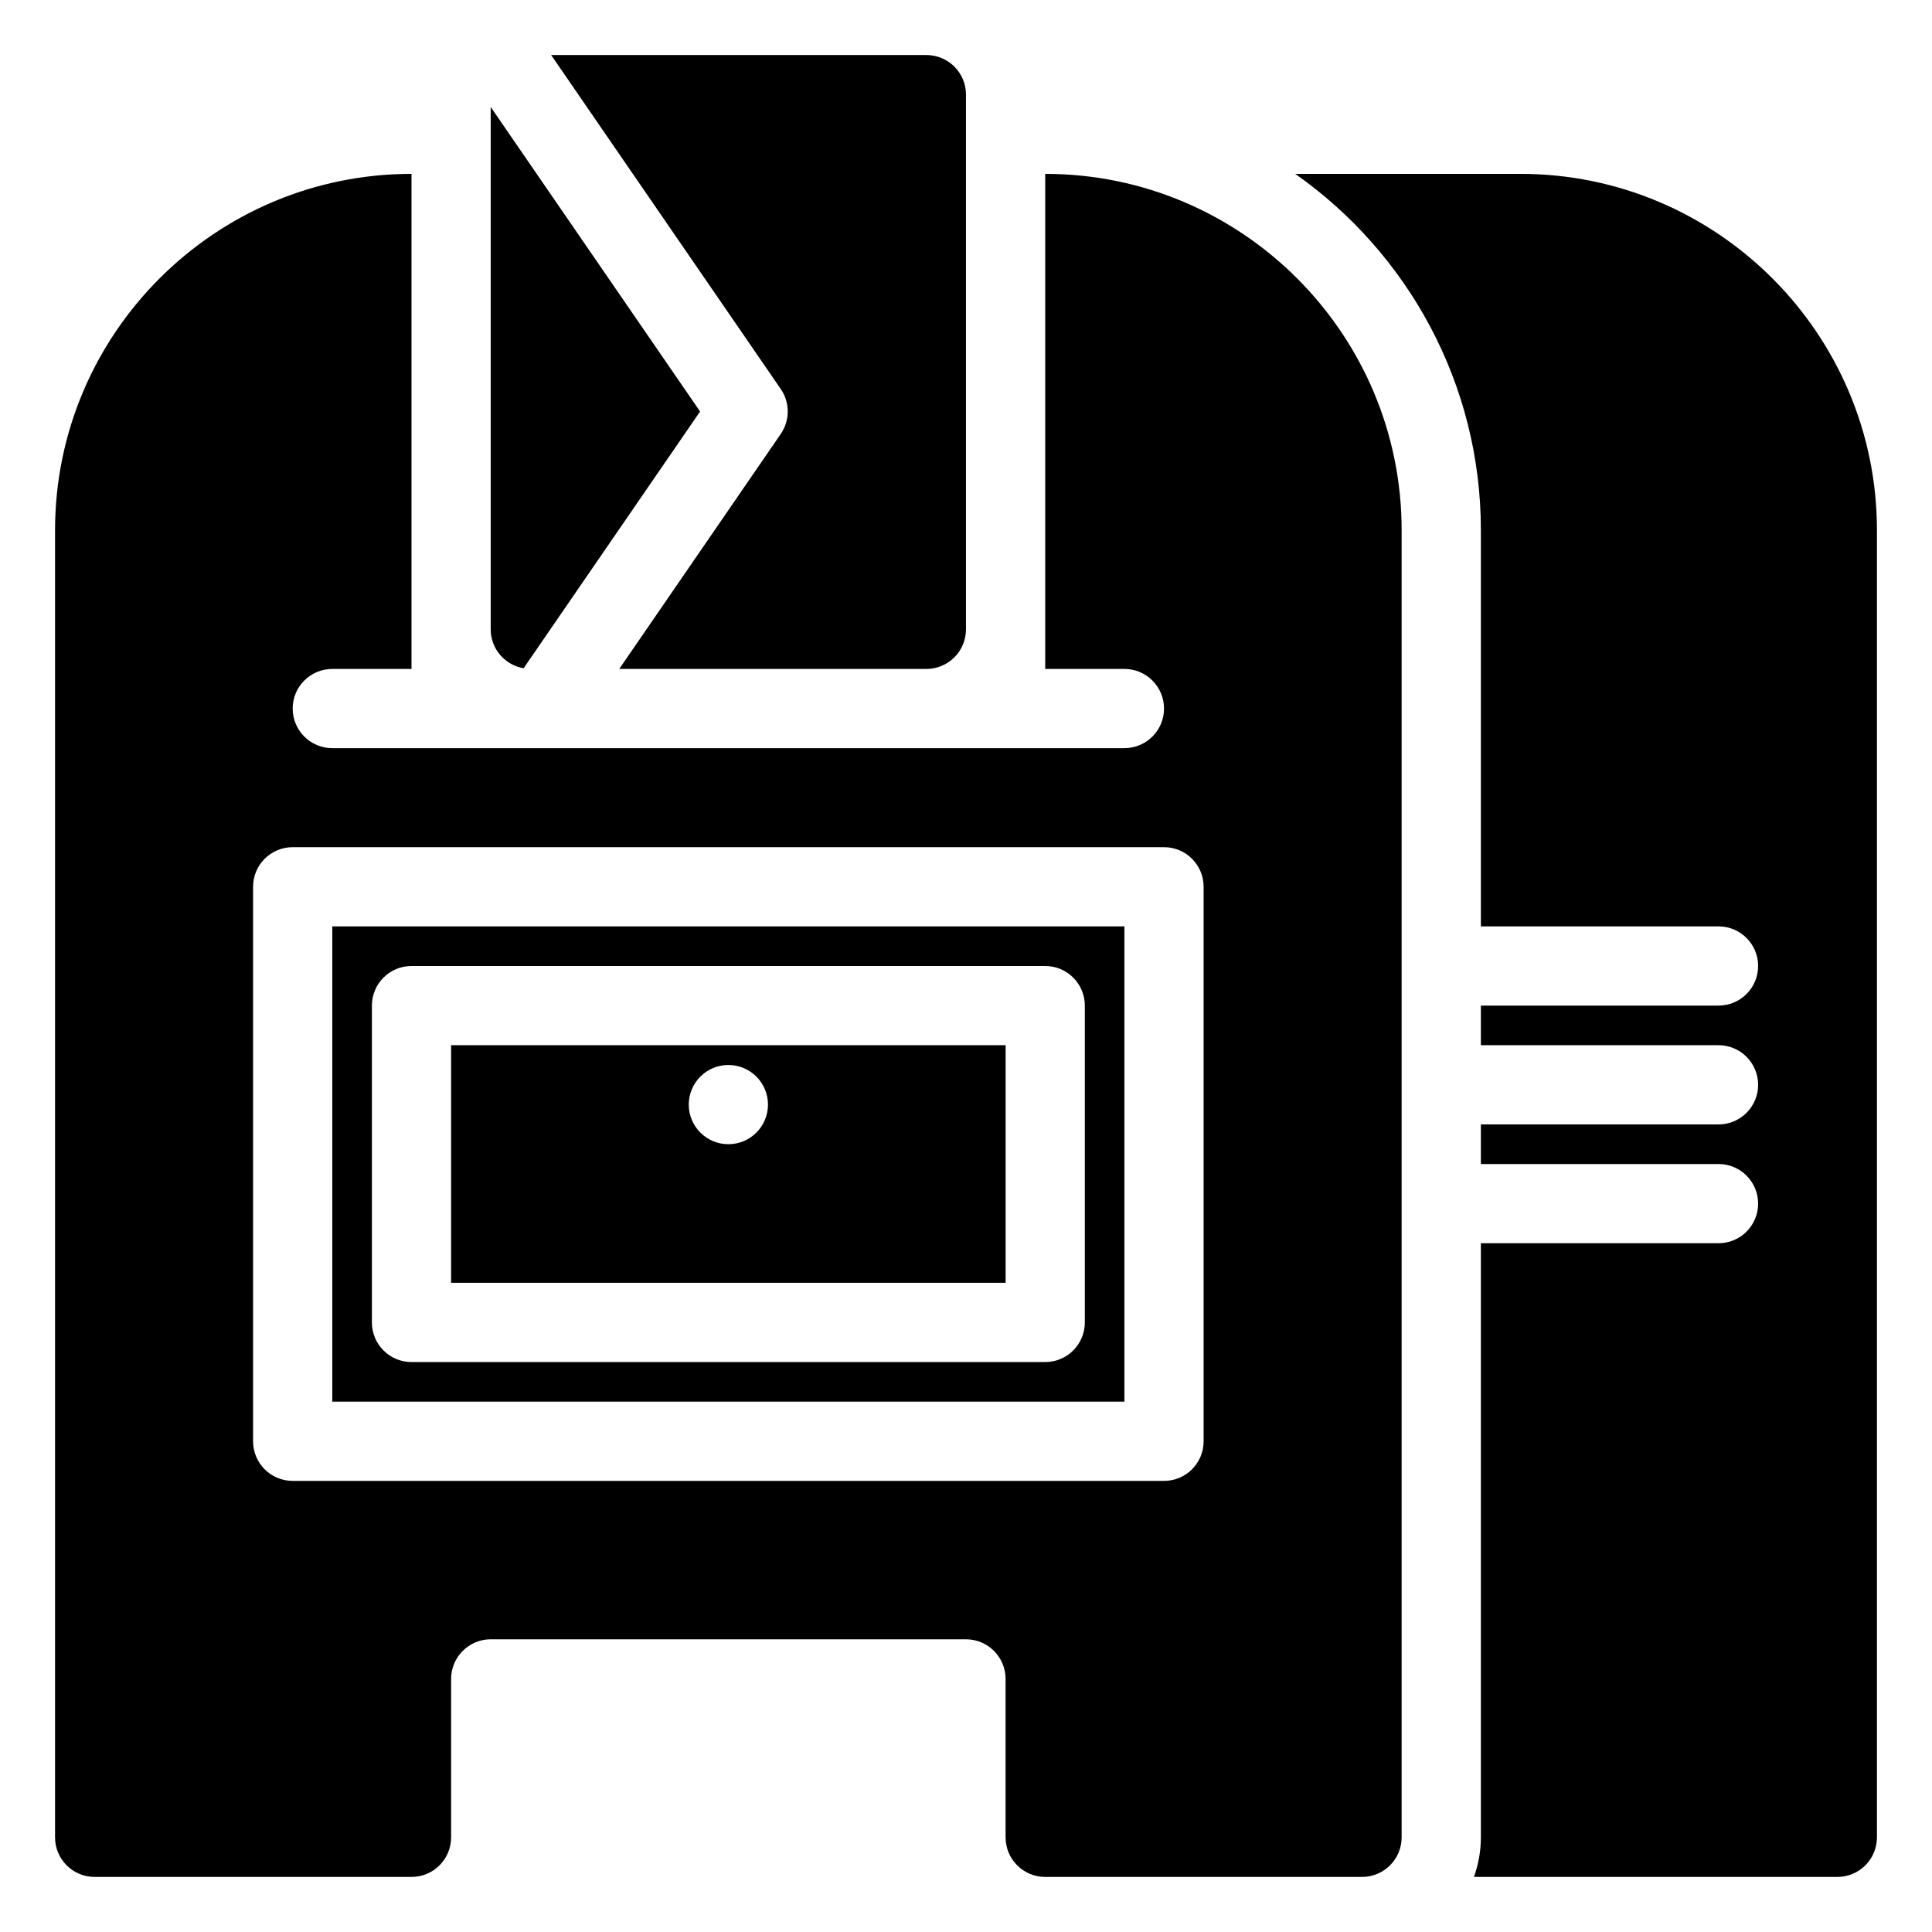
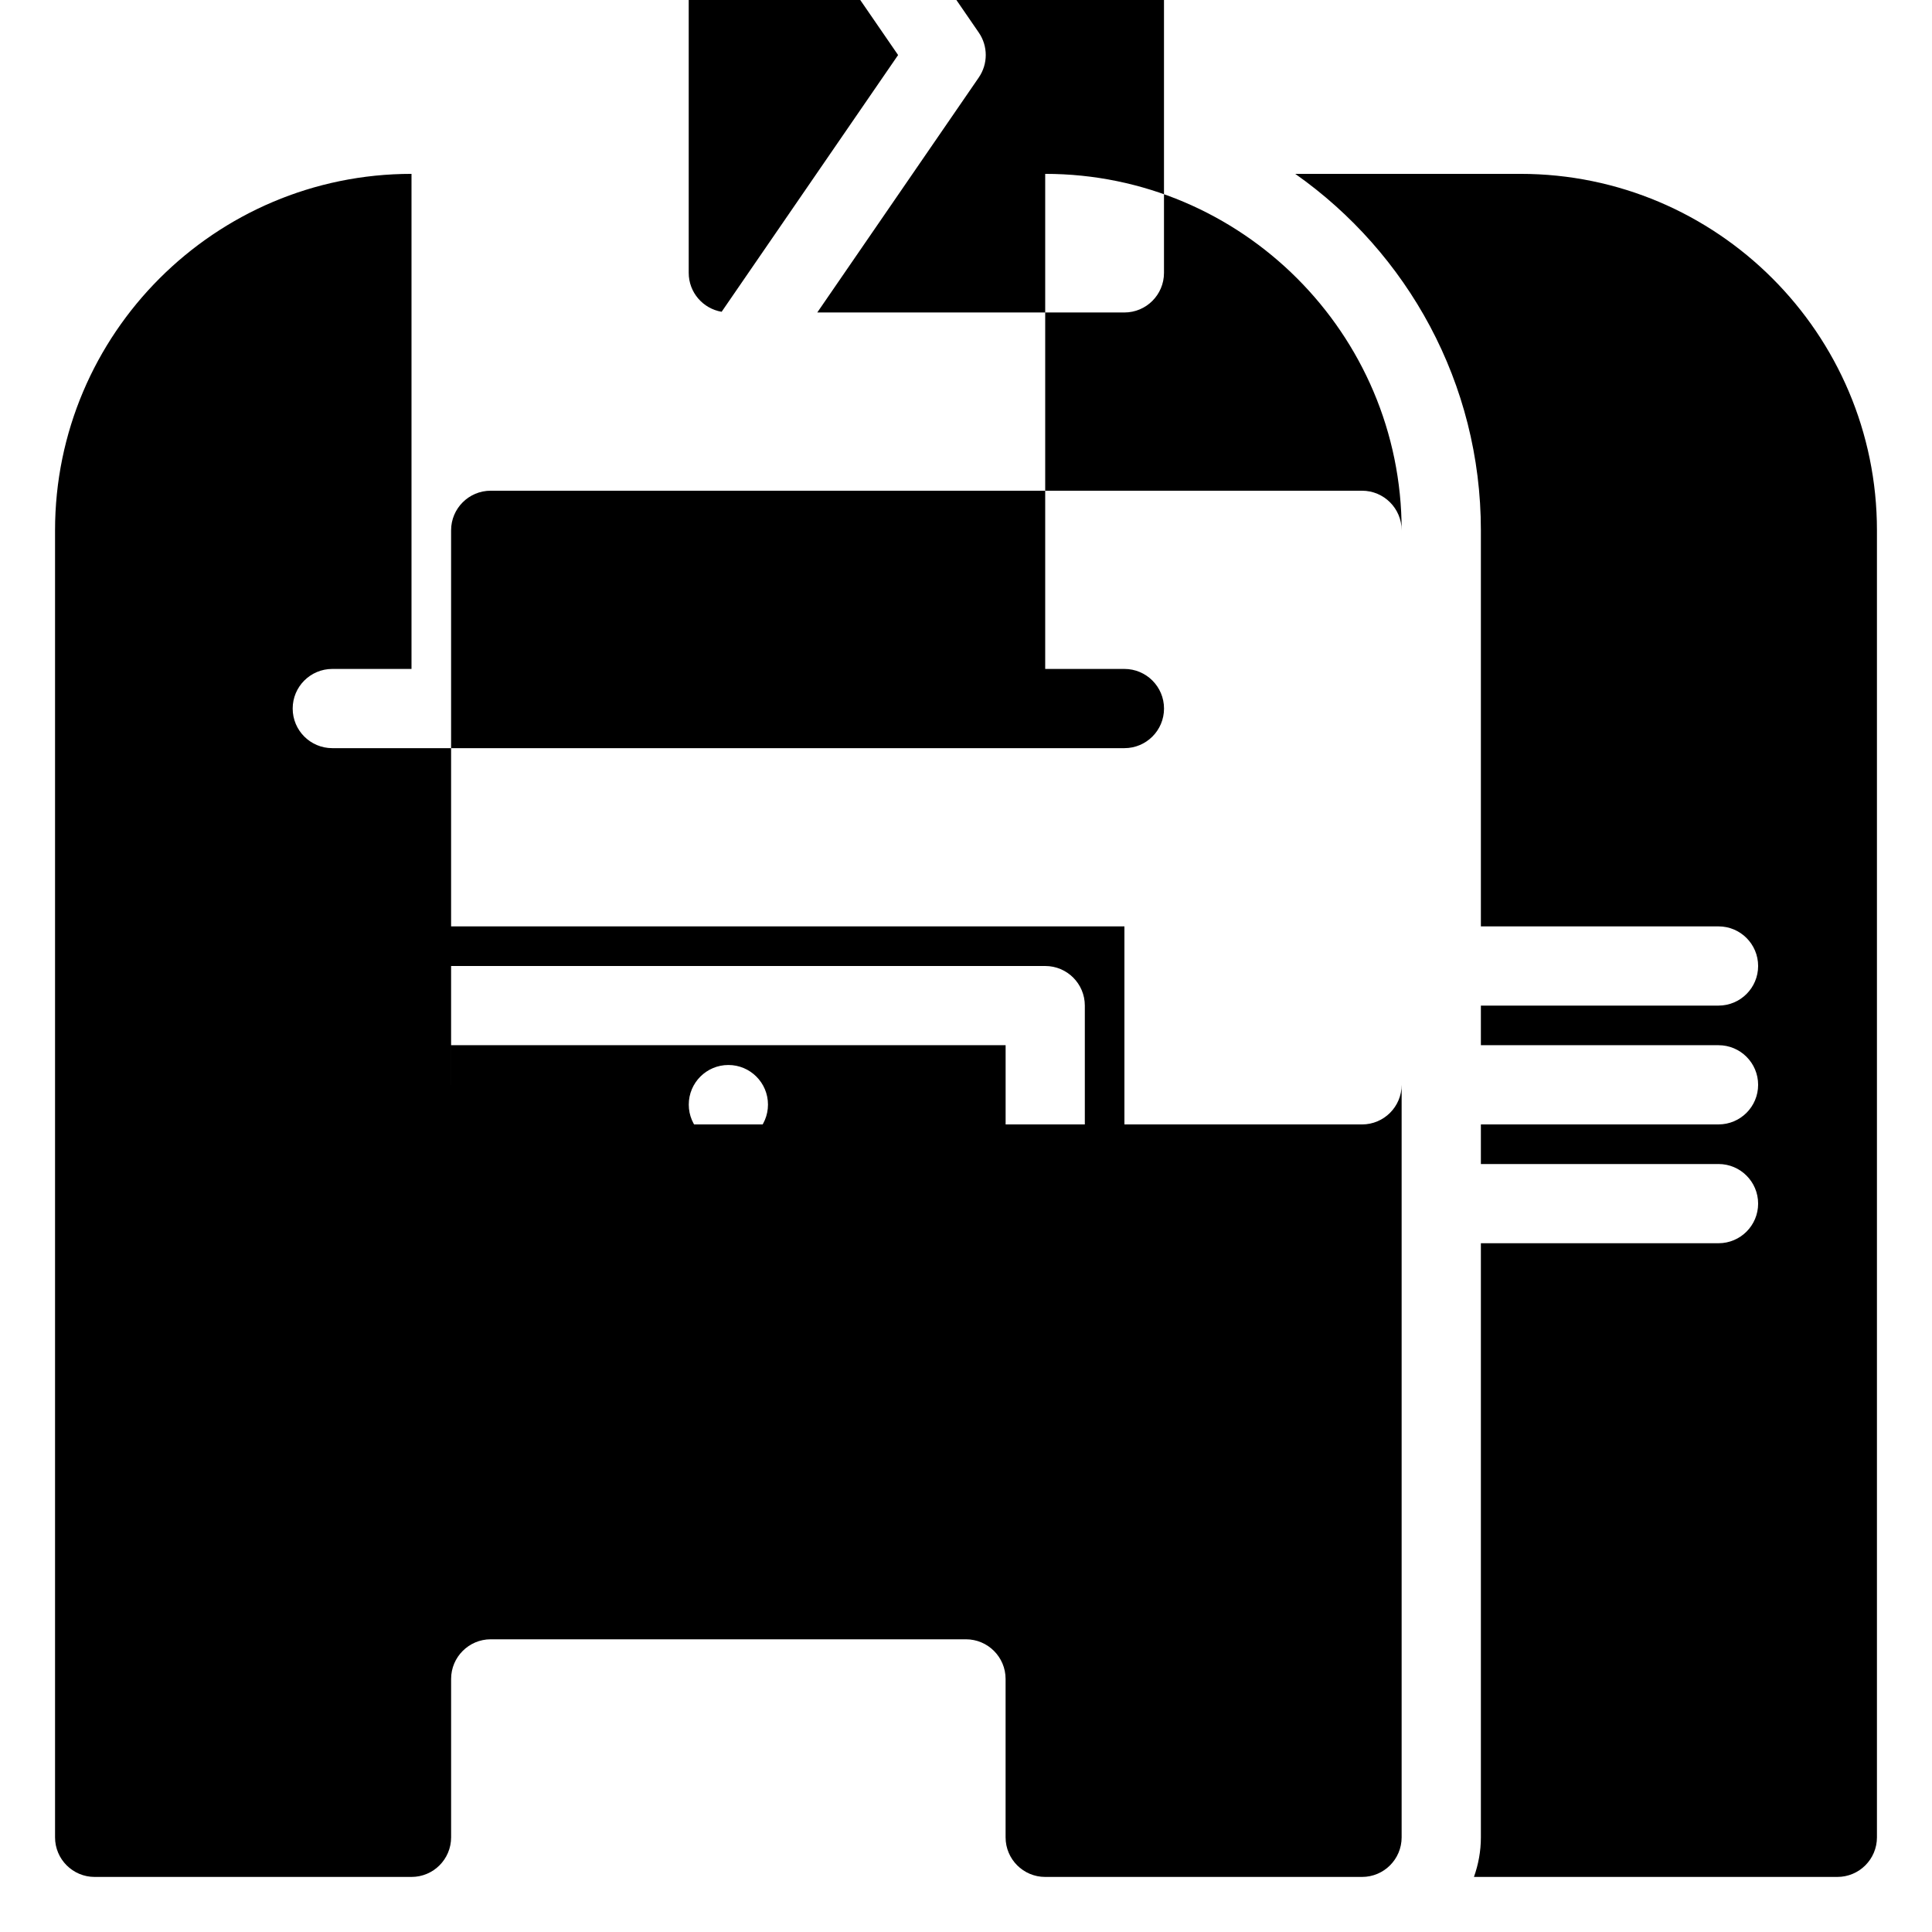
<svg xmlns="http://www.w3.org/2000/svg" fill="#000000" width="800px" height="800px" version="1.1" viewBox="144 144 512 512">
-   <path d="m641.41 284.54v346.37c0 5.797-4.699 10.496-10.496 10.496h-96.301c1.168-3.289 1.836-6.809 1.836-10.496v-157.44h62.977c5.797 0 10.496-4.699 10.496-10.496 0-5.797-4.699-10.496-10.496-10.496h-62.977v-10.496h62.977c5.797 0 10.496-4.699 10.496-10.496s-4.699-10.496-10.496-10.496h-62.977v-10.496h62.977c5.797 0 10.496-4.699 10.496-10.496s-4.699-10.496-10.496-10.496h-62.977v-104.96c0-39.02-19.477-73.555-49.195-94.465h59.691c52.086 0 94.465 42.375 94.465 94.465zm-230.91 199.42h-146.95v-62.973h146.95zm-62.977-47.23c0-5.797-4.699-10.496-10.496-10.496-5.797 0-10.496 4.699-10.496 10.496s4.699 10.496 10.496 10.496c5.797 0 10.496-4.699 10.496-10.496zm-115.46-47.23h209.92v125.95l-209.92-0.004zm10.496 104.96c0 5.797 4.699 10.496 10.496 10.496h167.94c5.797 0 10.496-4.699 10.496-10.496v-83.965c0-5.797-4.699-10.496-10.496-10.496h-167.94c-5.797 0-10.496 4.699-10.496 10.496zm272.89-209.92v346.37c0 5.797-4.699 10.496-10.496 10.496h-83.965c-5.797 0-10.496-4.699-10.496-10.496v-41.984c0-5.789-4.711-10.496-10.496-10.496h-125.95c-5.785 0-10.496 4.707-10.496 10.496v41.984c0 5.797-4.699 10.496-10.496 10.496h-83.969c-5.797 0-10.496-4.699-10.496-10.496v-346.37c0-52.09 42.379-94.465 94.465-94.465v131.2h-20.992c-5.797 0-10.496 4.699-10.496 10.496 0 5.797 4.699 10.496 10.496 10.496h209.92c5.797 0 10.496-4.699 10.496-10.496 0-5.797-4.699-10.496-10.496-10.496h-20.992v-131.2c52.082 0 94.461 42.375 94.461 94.465zm-52.477 94.465c0-5.797-4.699-10.496-10.496-10.496h-230.91c-5.797 0-10.496 4.699-10.496 10.496v146.95c0 5.797 4.699 10.496 10.496 10.496h230.91c5.797 0 10.496-4.699 10.496-10.496zm-180.21-57.91 46.766-68.043-55.488-80.707v138.43c0 5.188 3.773 9.473 8.723 10.316zm68.152-62.098-42.805 62.277h81.387c5.797 0 10.496-4.699 10.496-10.496v-141.7c0-5.797-4.699-10.496-10.496-10.496h-99.438l60.855 88.516c2.461 3.582 2.461 8.312 0 11.895z" />
+   <path d="m641.41 284.54v346.37c0 5.797-4.699 10.496-10.496 10.496h-96.301c1.168-3.289 1.836-6.809 1.836-10.496v-157.44h62.977c5.797 0 10.496-4.699 10.496-10.496 0-5.797-4.699-10.496-10.496-10.496h-62.977v-10.496h62.977c5.797 0 10.496-4.699 10.496-10.496s-4.699-10.496-10.496-10.496h-62.977v-10.496h62.977c5.797 0 10.496-4.699 10.496-10.496s-4.699-10.496-10.496-10.496h-62.977v-104.96c0-39.02-19.477-73.555-49.195-94.465h59.691c52.086 0 94.465 42.375 94.465 94.465zm-230.91 199.42h-146.95v-62.973h146.95zm-62.977-47.23c0-5.797-4.699-10.496-10.496-10.496-5.797 0-10.496 4.699-10.496 10.496s4.699 10.496 10.496 10.496c5.797 0 10.496-4.699 10.496-10.496zm-115.46-47.23h209.92v125.95l-209.92-0.004zm10.496 104.96c0 5.797 4.699 10.496 10.496 10.496h167.94c5.797 0 10.496-4.699 10.496-10.496v-83.965c0-5.797-4.699-10.496-10.496-10.496h-167.94c-5.797 0-10.496 4.699-10.496 10.496zm272.89-209.92v346.37c0 5.797-4.699 10.496-10.496 10.496h-83.965c-5.797 0-10.496-4.699-10.496-10.496v-41.984c0-5.789-4.711-10.496-10.496-10.496h-125.95c-5.785 0-10.496 4.707-10.496 10.496v41.984c0 5.797-4.699 10.496-10.496 10.496h-83.969c-5.797 0-10.496-4.699-10.496-10.496v-346.37c0-52.09 42.379-94.465 94.465-94.465v131.2h-20.992c-5.797 0-10.496 4.699-10.496 10.496 0 5.797 4.699 10.496 10.496 10.496h209.92c5.797 0 10.496-4.699 10.496-10.496 0-5.797-4.699-10.496-10.496-10.496h-20.992v-131.2c52.082 0 94.461 42.375 94.461 94.465zc0-5.797-4.699-10.496-10.496-10.496h-230.91c-5.797 0-10.496 4.699-10.496 10.496v146.95c0 5.797 4.699 10.496 10.496 10.496h230.91c5.797 0 10.496-4.699 10.496-10.496zm-180.21-57.91 46.766-68.043-55.488-80.707v138.43c0 5.188 3.773 9.473 8.723 10.316zm68.152-62.098-42.805 62.277h81.387c5.797 0 10.496-4.699 10.496-10.496v-141.7c0-5.797-4.699-10.496-10.496-10.496h-99.438l60.855 88.516c2.461 3.582 2.461 8.312 0 11.895z" />
</svg>